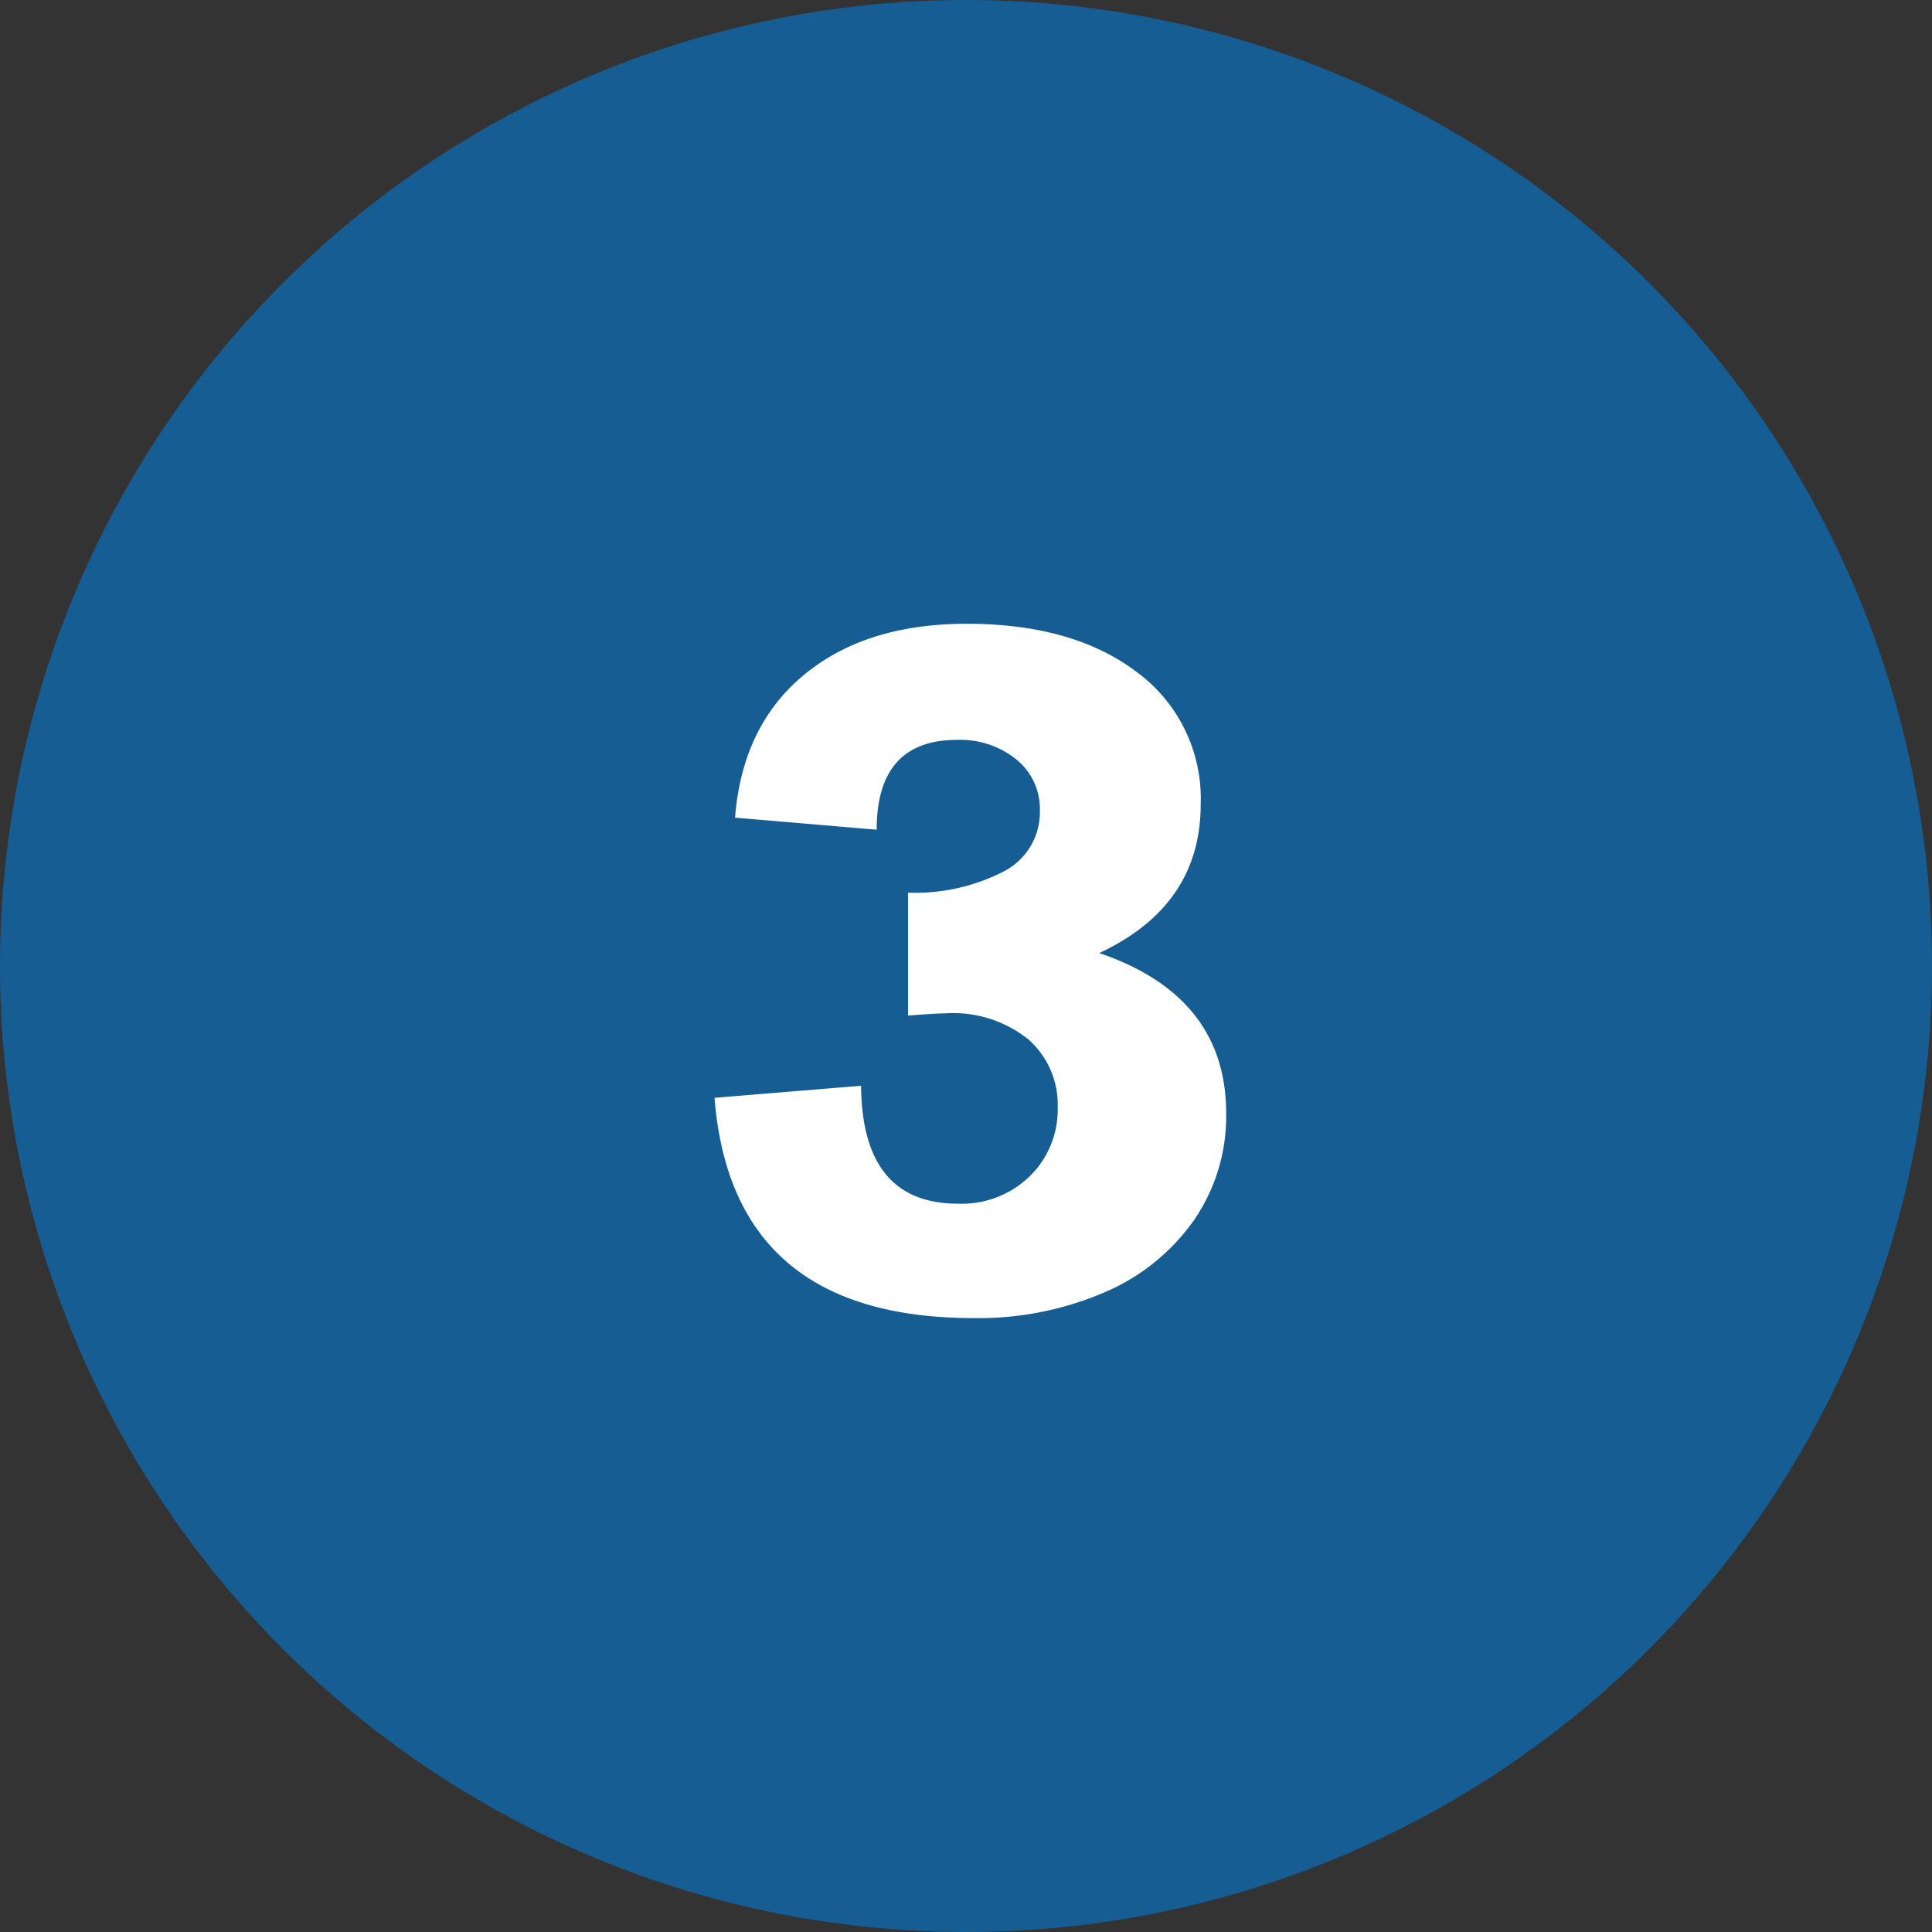
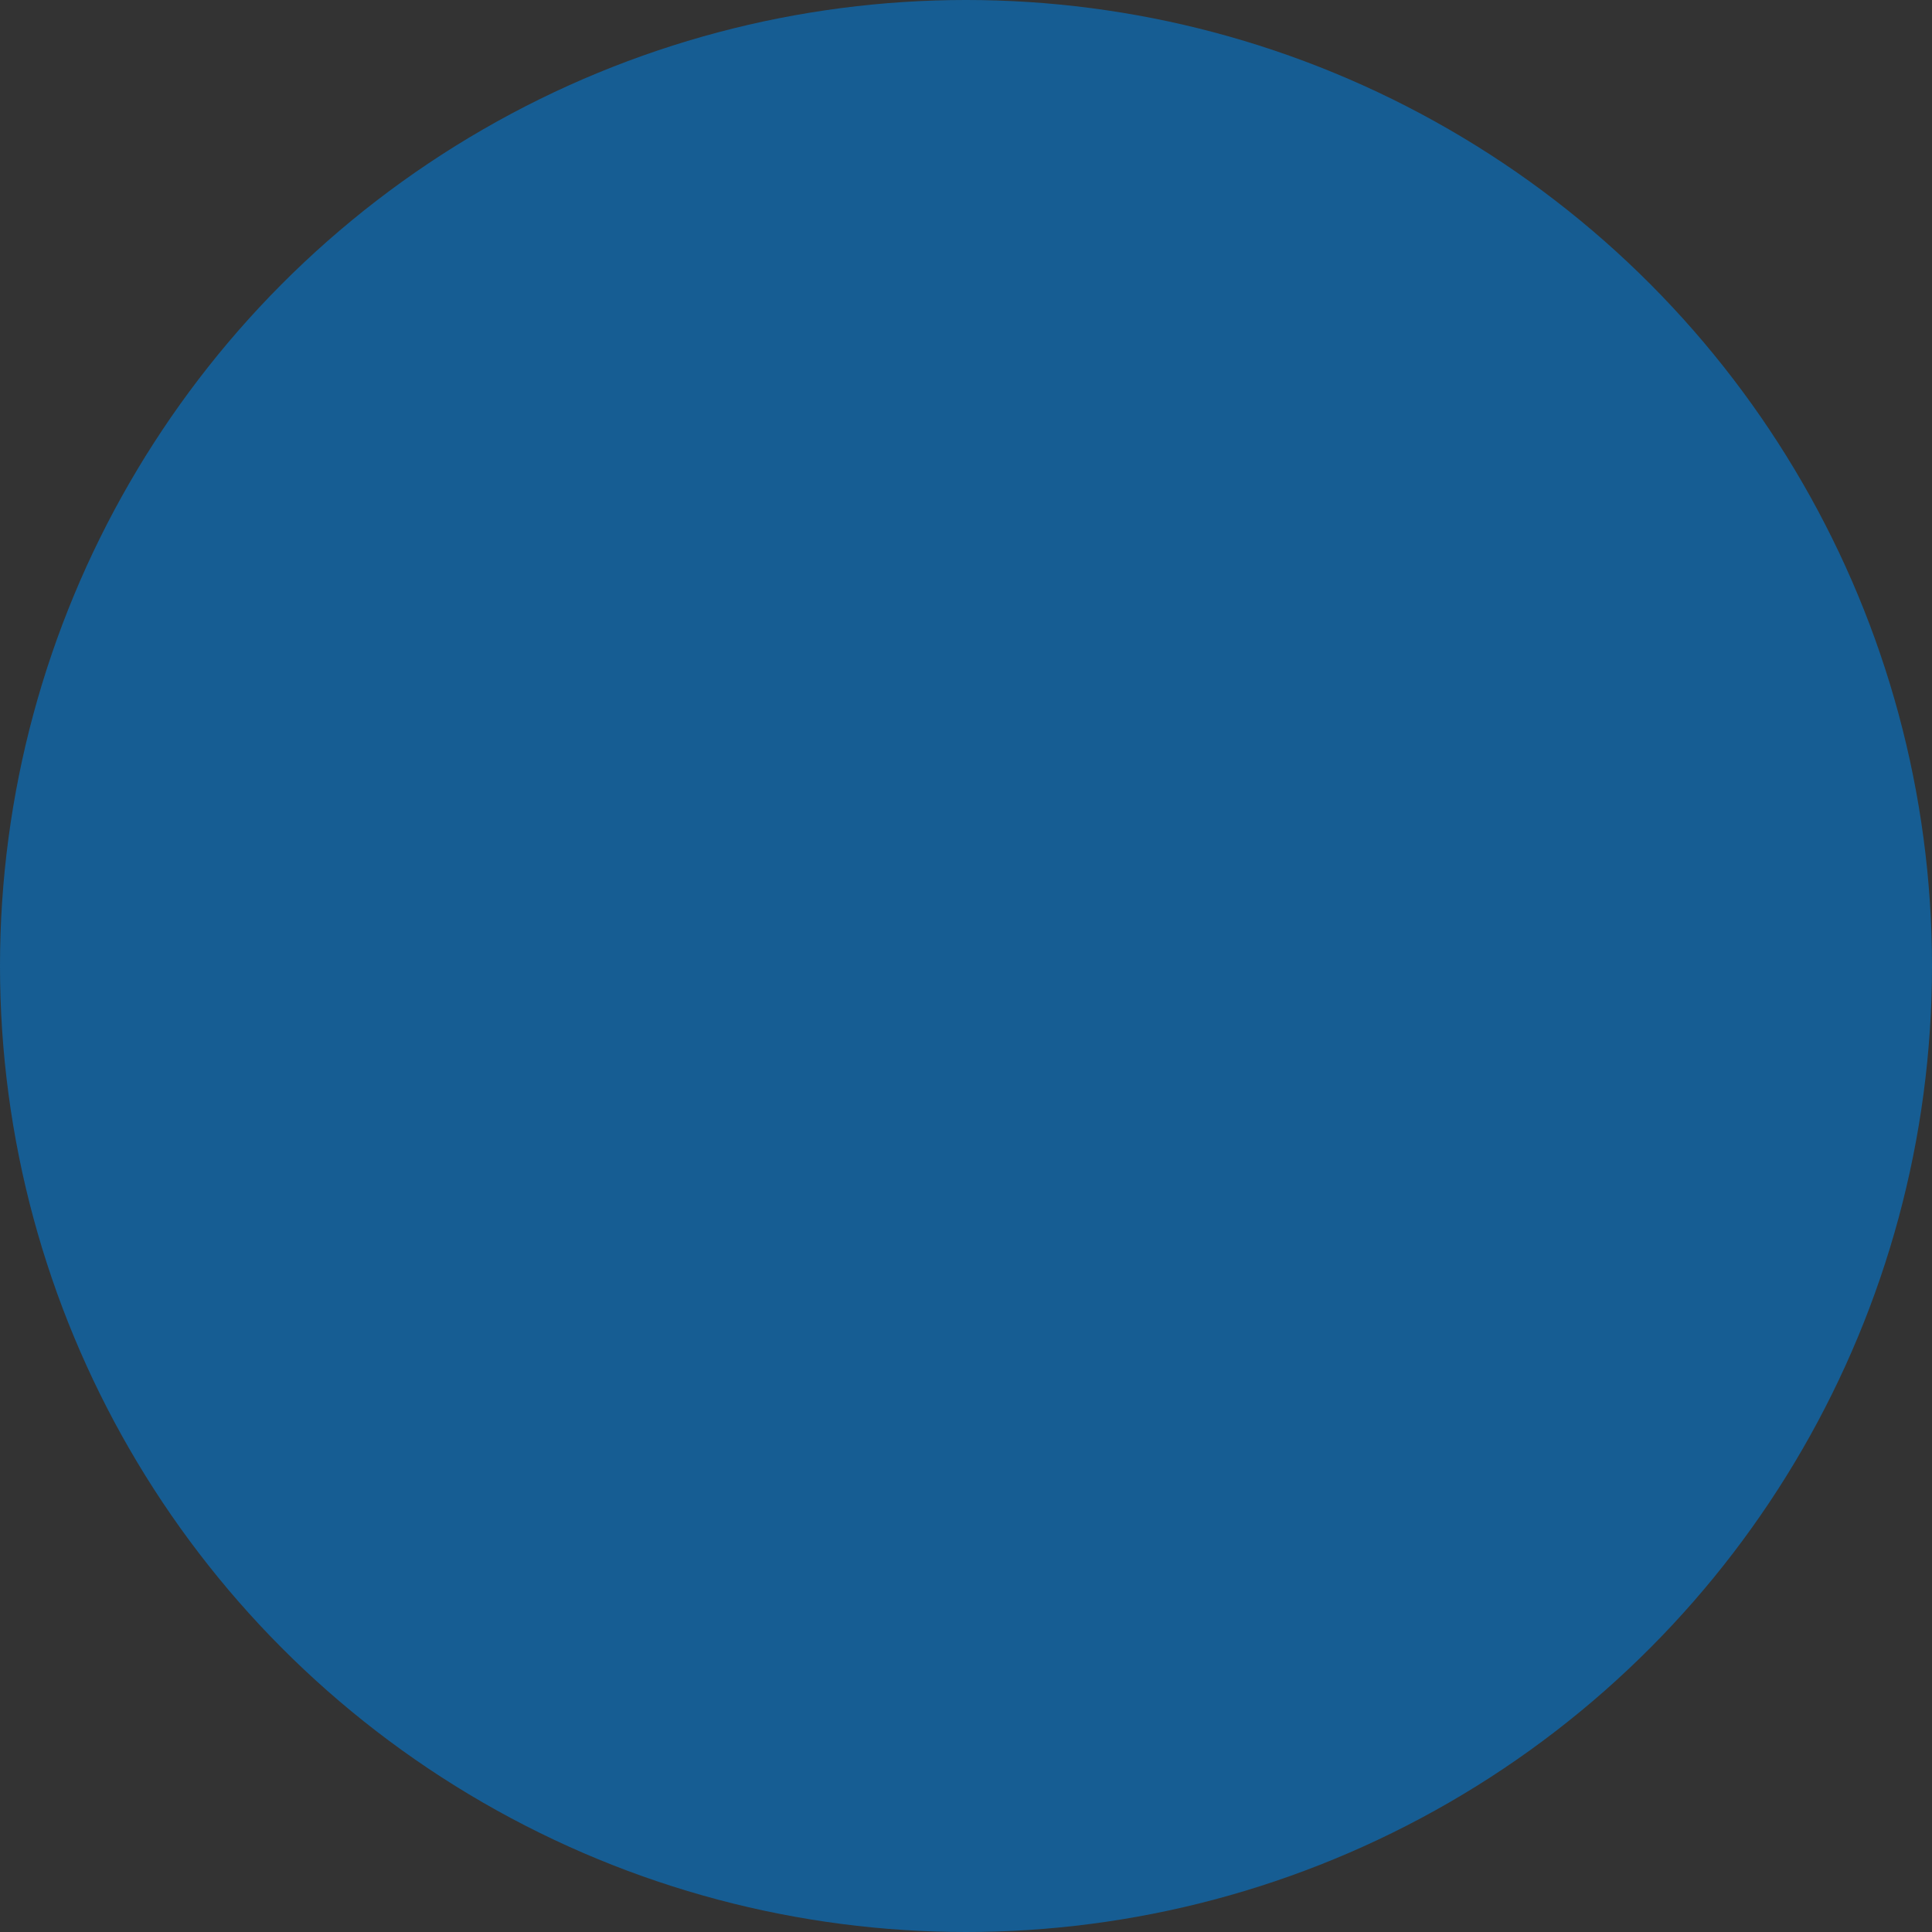
<svg xmlns="http://www.w3.org/2000/svg" width="152" height="152" viewBox="0 0 152 152">
  <rect x="0" y="0" width="152" height="152" fill="#333333" stroke="none" />
  <g transform="translate(-333 -327)">
    <circle cx="76" cy="76" r="76" transform="translate(333 327)" fill="#165d93" />
-     <path d="M40.465-39.727q0,7.98-7.98,11.707,9.984,3.41,9.984,12.621a14.411,14.411,0,0,1-2.549,8.42A16.5,16.5,0,0,1,32.836-1.3a25.06,25.06,0,0,1-10.23,2Q3.586.7,2.215-16.629l11.531-.949Q13.816-8.3,21.375-8.3a7.657,7.657,0,0,0,5.66-2.18,7.308,7.308,0,0,0,2.18-5.379,6.85,6.85,0,0,0-2.3-5.361,9.463,9.463,0,0,0-6.521-2.057q-.668,0-2.953.176v-9.668a15.244,15.244,0,0,0,7.629-1.723,5.239,5.239,0,0,0,2.742-4.746,4.985,4.985,0,0,0-1.846-4.008A7,7,0,0,0,21.3-44.789q-6.328,0-6.328,7.066L3.832-38.672Q4.395-45.879,9.246-49.9t12.8-4.025q8.4,0,13.412,3.814A12.358,12.358,0,0,1,40.465-39.727Z" transform="translate(387 430)" fill="#fff" />
  </g>
</svg>